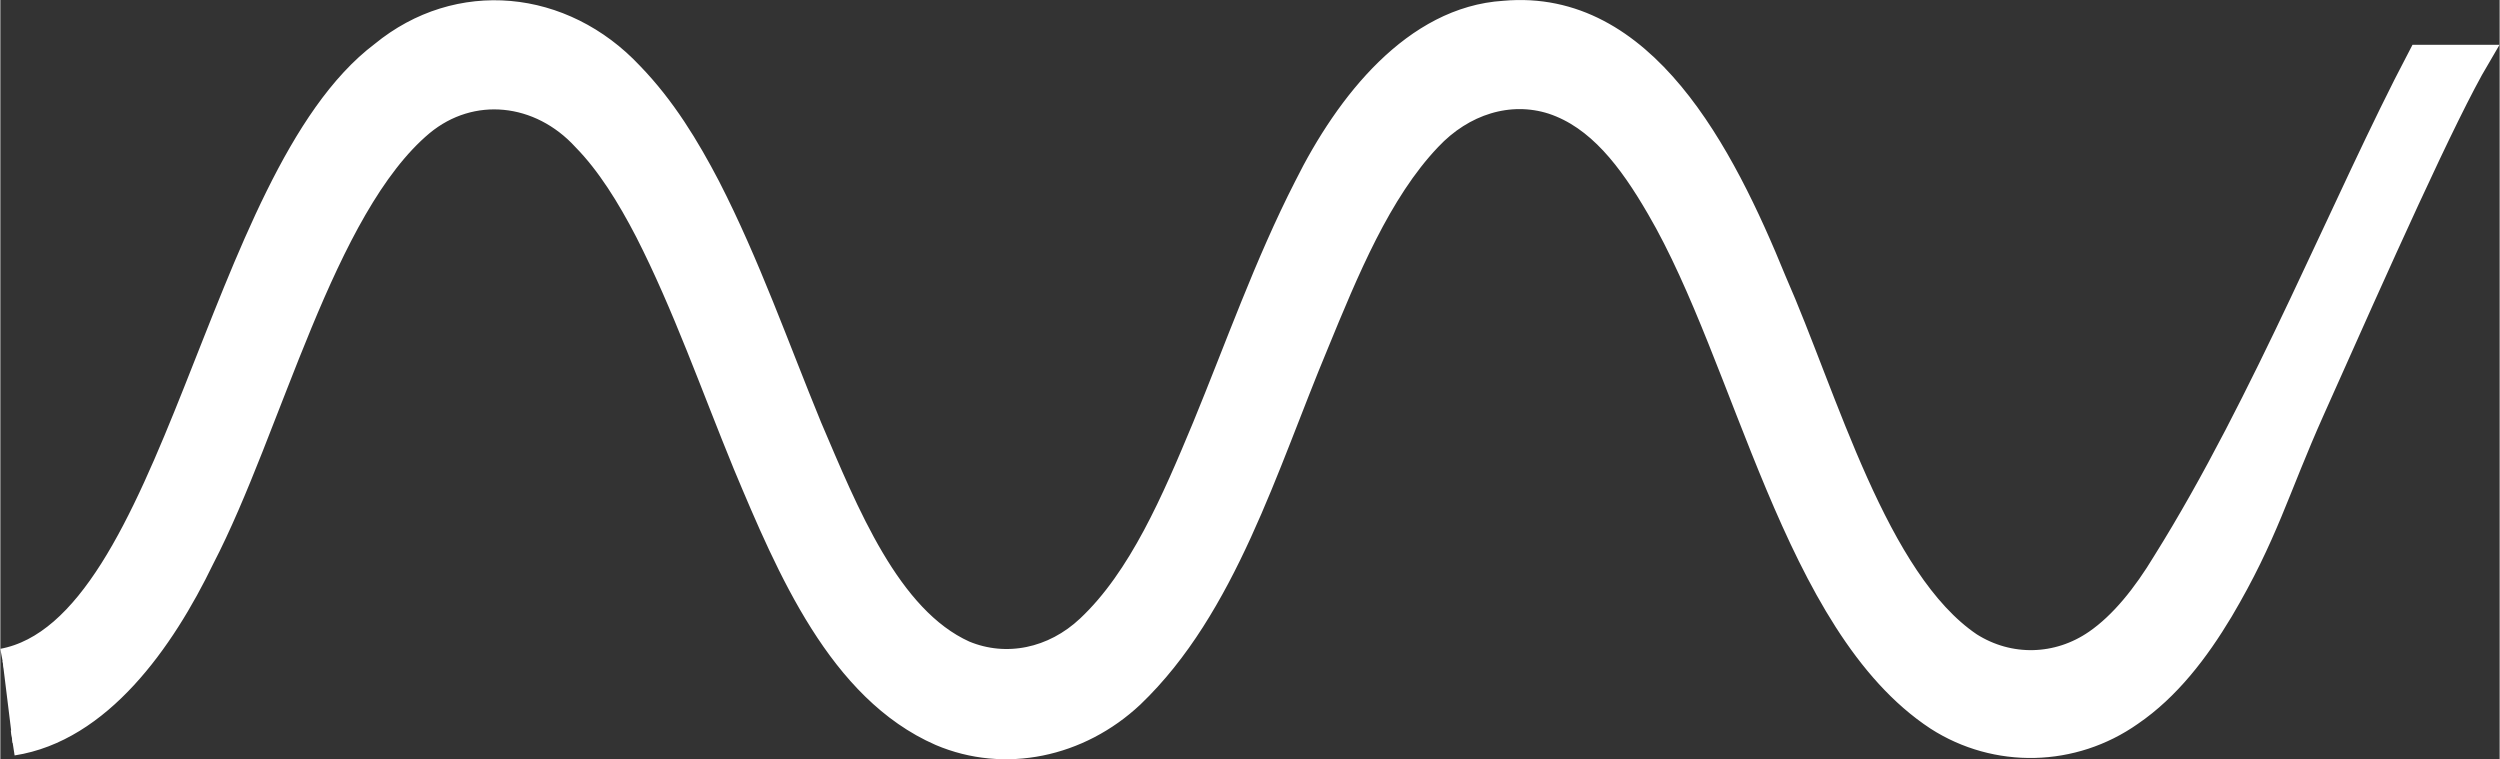
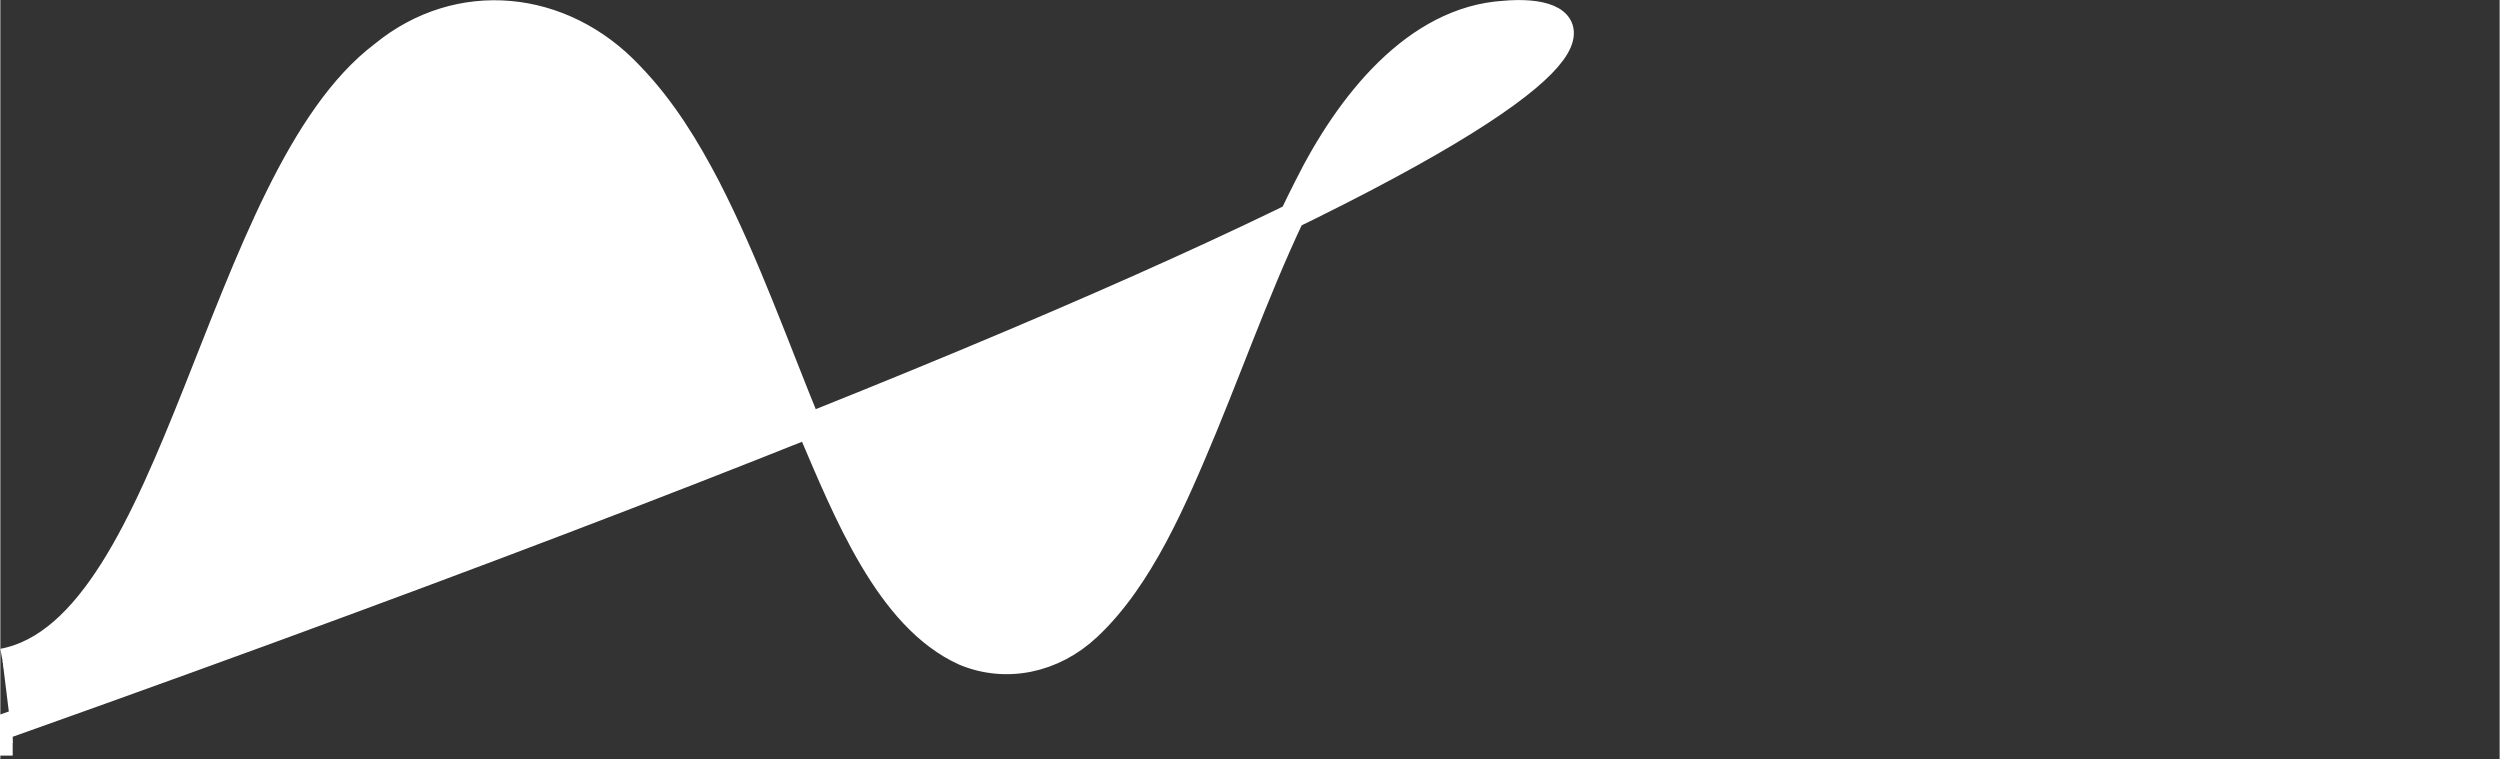
<svg xmlns="http://www.w3.org/2000/svg" id="Calque_2" width="35.03mm" height="10.64mm" viewBox="0 0 99.3 30.17">
  <rect x="0" y="0" width="99.3" height="30.17" fill="#333333" stroke="none" />
  <defs>
    <style>.cls-1{fill:#fff;stroke:#fff;stroke-miterlimit:10;}</style>
  </defs>
  <g id="Calque_1-2">
-     <path class="cls-1" d="m.49,29.52c3.43-.53,5.93-4.05,7.52-7.34,2.7-5.2,4.76-13.95,8.72-17.27,1.98-1.64,4.72-1.34,6.49.6.95.97,1.76,2.27,2.49,3.68,1.49,2.92,2.62,6.15,3.9,9.27,1.74,4.15,3.77,8.94,7.75,10.68,2.54,1.08,5.49.46,7.59-1.51,3.67-3.51,5.31-9.14,7.32-13.95,1.2-2.92,2.49-6.08,4.49-8.18,1.34-1.43,3.19-2.01,4.91-1.46,1.84.61,3.1,2.27,4.23,4.22,3.53,6.04,5.4,16.55,11.06,20.27,2.35,1.51,5.38,1.44,7.68-.18,1.48-1.01,2.62-2.5,3.58-4.1,1.78-3.01,2.2-4.76,3.63-7.96,2.64-5.92,5.25-11.77,6.57-14.01h-2.28c-2.99,5.69-6.16,13.71-10.14,20.07-.79,1.31-1.7,2.45-2.73,3.16-1.52,1.05-3.46,1.1-5.02.11-3.76-2.54-5.73-9.8-7.78-14.45C68.39,6.07,65.27.03,59.75.53c-3.53.22-6.2,3.56-7.86,6.9-1.58,3.09-2.73,6.37-4.04,9.55-1.2,2.88-2.53,6.01-4.61,7.96-1.39,1.31-3.28,1.7-4.94,1.01-3.04-1.37-4.71-5.61-6.15-8.97-1.31-3.19-2.46-6.47-4.04-9.55-.82-1.57-1.77-3.14-3.06-4.47C22.34.07,18.2-.34,15.18,2.14,8.63,7.08,6.98,24.99.09,26.27" />
+     <path class="cls-1" d="m.49,29.52h-2.28c-2.99,5.69-6.16,13.71-10.14,20.07-.79,1.31-1.7,2.45-2.73,3.16-1.52,1.05-3.46,1.1-5.02.11-3.76-2.54-5.73-9.8-7.78-14.45C68.39,6.07,65.27.03,59.75.53c-3.53.22-6.2,3.56-7.86,6.9-1.58,3.09-2.73,6.37-4.04,9.55-1.2,2.88-2.53,6.01-4.61,7.96-1.39,1.31-3.28,1.7-4.94,1.01-3.04-1.37-4.71-5.61-6.15-8.97-1.31-3.19-2.46-6.47-4.04-9.55-.82-1.57-1.77-3.14-3.06-4.47C22.34.07,18.2-.34,15.18,2.14,8.63,7.08,6.98,24.99.09,26.27" />
  </g>
</svg>